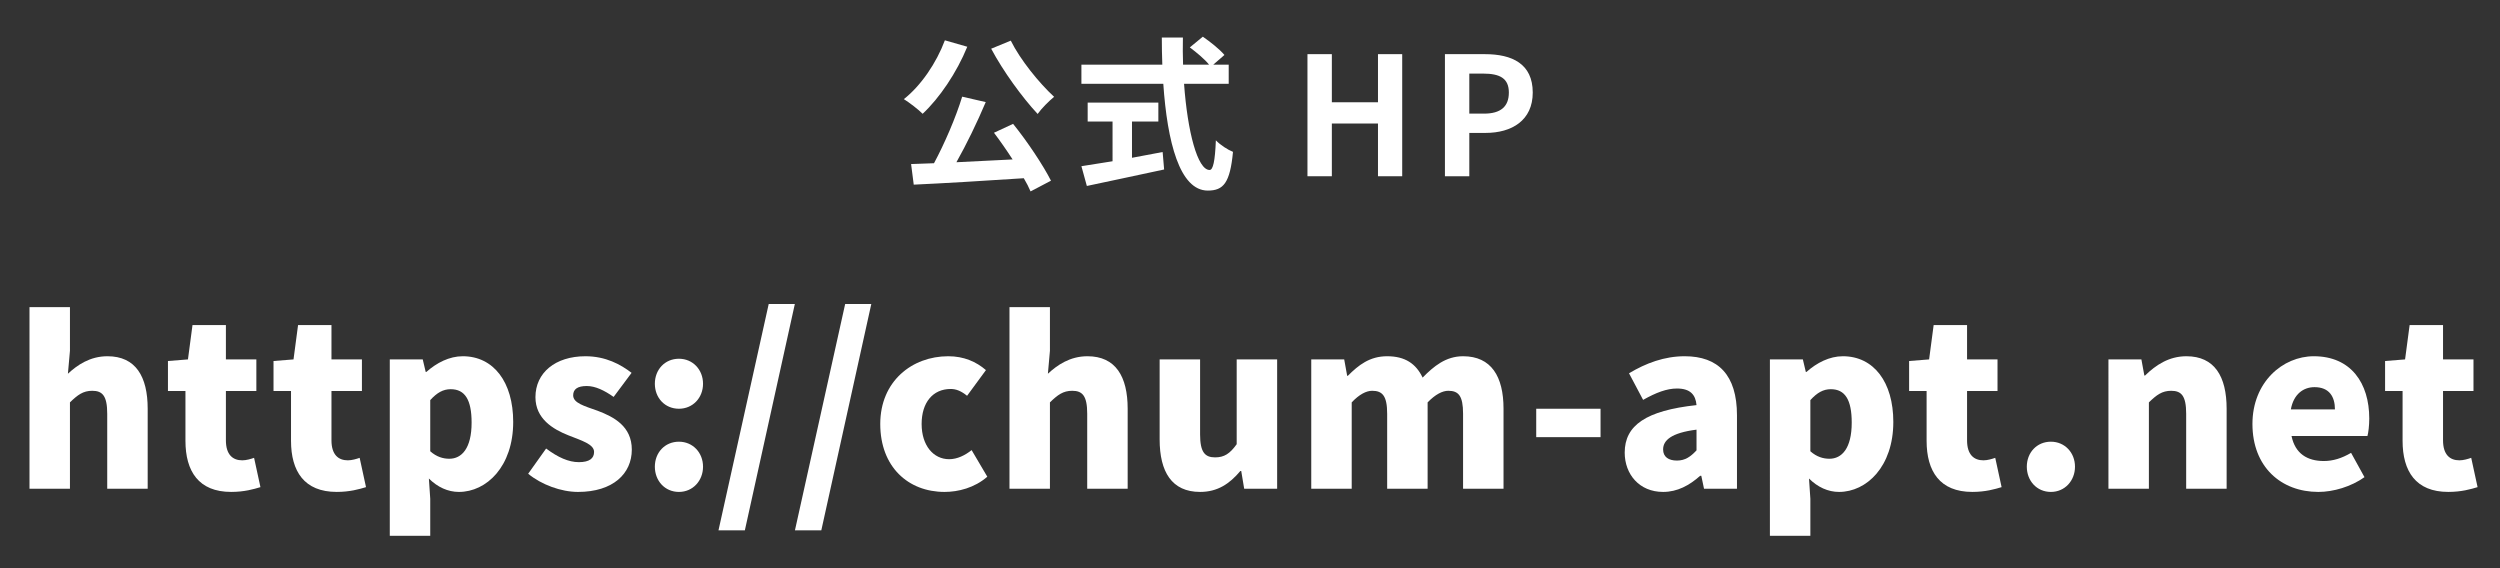
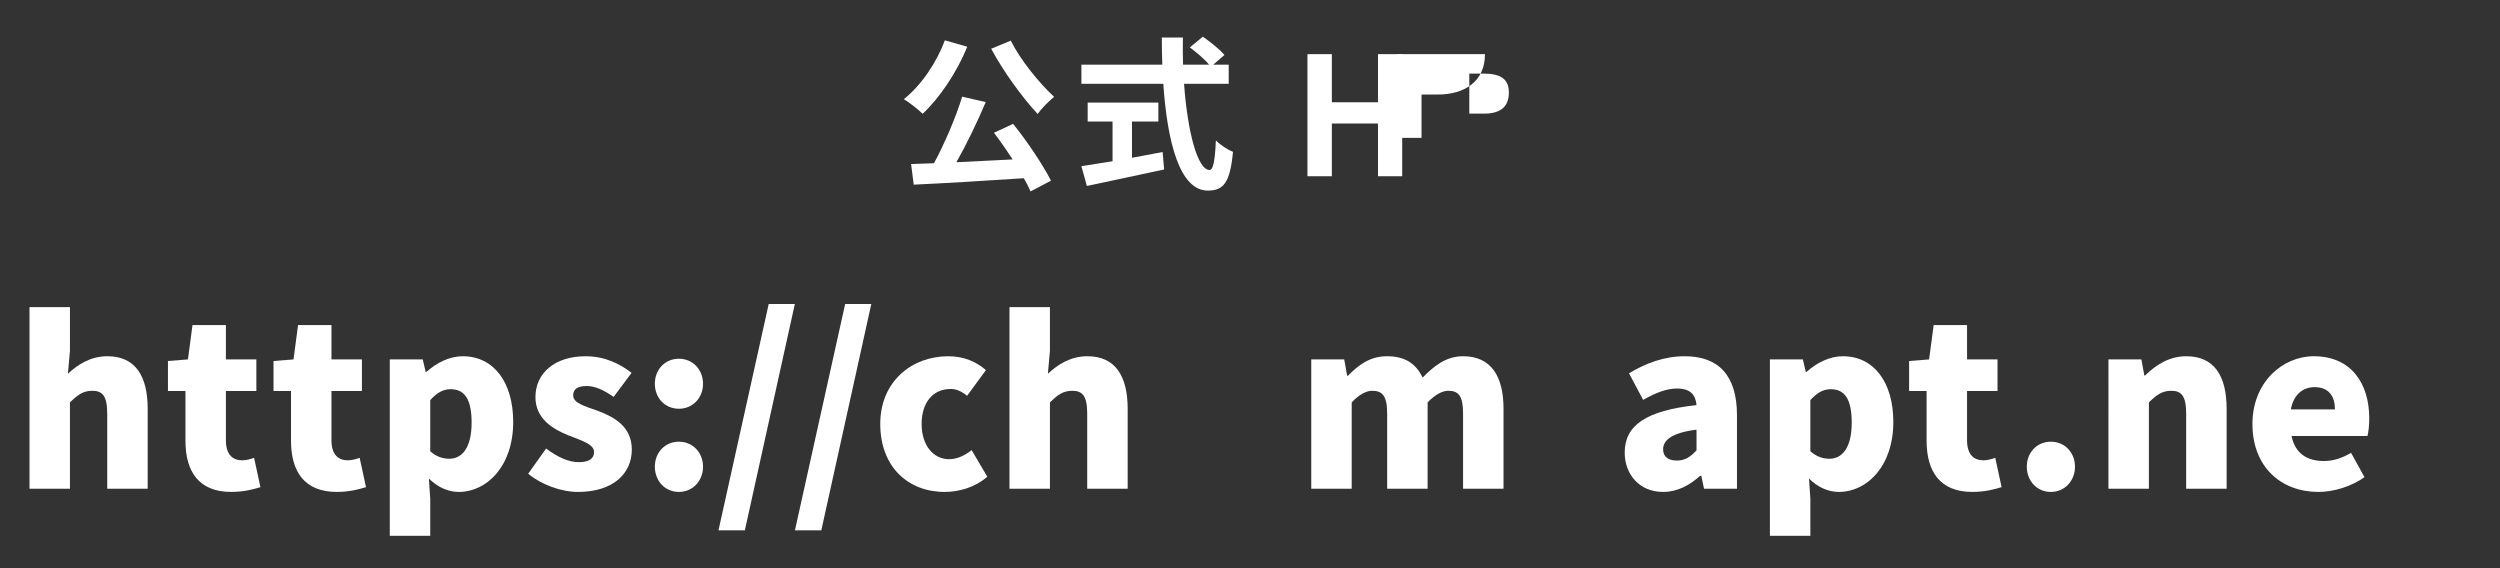
<svg xmlns="http://www.w3.org/2000/svg" version="1.1" id="レイヤー_1" x="0px" y="0px" width="880px" height="200px" viewBox="0 0 880 200" enable-background="new 0 0 880 200" xml:space="preserve">
  <rect x="0" y="0" width="880" height="200" fill="#333333" stroke="none" />
  <g>
    <path fill="#FFFFFF" d="M340.484,16.452c-3.711,9.104-9.801,18.095-15.717,23.604c-1.392-1.45-4.815-4.06-6.613-5.162   c5.975-4.697,11.426-12.644,14.443-20.705L340.484,16.452z M356.608,43.595c5.045,6.264,10.498,14.441,13.339,20.01l-7.191,3.77   c-0.58-1.392-1.393-2.958-2.378-4.64c-13.92,0.928-28.535,1.799-38.743,2.262l-0.928-7.25l8.062-0.29   c3.712-6.901,7.714-16.182,9.918-23.432l8.293,1.914c-3.016,7.134-6.786,14.906-10.324,21.17c6.264-0.29,13.05-0.638,19.778-0.986   c-2.088-3.248-4.409-6.554-6.554-9.396L356.608,43.595z M355.796,14.306c3.364,6.785,9.976,14.905,15.254,19.777   c-1.799,1.45-4.466,4.118-5.8,6.032c-5.452-5.858-12.122-15.022-16.356-22.968L355.796,14.306z" />
    <path fill="#FFFFFF" d="M416.789,29.501c1.219,16.937,4.756,30.333,8.99,30.333c1.218,0,1.914-3.074,2.204-10.439   c1.566,1.625,4.119,3.306,6.032,4.06c-1.044,10.962-3.364,13.63-8.873,13.63c-9.918,0-14.268-17.168-15.66-37.583h-28.826v-6.728   h28.478c-0.116-3.133-0.174-6.379-0.174-9.57h7.424c-0.059,3.191-0.059,6.438,0.057,9.57h9.165   c-1.567-1.973-4.466-4.351-6.787-6.09l4.582-3.771c2.611,1.798,6.033,4.525,7.598,6.438l-3.942,3.422h5.451v6.728H416.789z    M398.461,55.542c3.538-0.638,7.25-1.334,10.788-2.029l0.522,6.147c-9.512,2.088-19.72,4.176-27.202,5.8l-1.914-6.96   c2.958-0.464,6.786-1.044,10.962-1.74V42.782h-8.758v-6.67h24.882v6.67h-9.28V55.542z" />
    <polygon fill="#FFFFFF" points="460.227,19.062 468.809,19.062 468.809,35.998 485.049,35.998 485.049,19.062 493.575,19.062    493.575,62.039 485.049,62.039 485.049,43.479 468.809,43.479 468.809,62.039 460.227,62.039  " />
-     <path fill="#FFFFFF" d="M508.615,19.063h14.093c9.512,0,16.819,3.362,16.819,13.513c0,9.802-7.365,14.209-16.588,14.209h-5.742   v15.254h-8.582V19.063z M522.359,39.999c5.916,0,8.759-2.494,8.759-7.424c0-4.988-3.132-6.67-9.048-6.67h-4.873v14.094H522.359z" />
+     <path fill="#FFFFFF" d="M508.615,19.063h14.093c0,9.802-7.365,14.209-16.588,14.209h-5.742   v15.254h-8.582V19.063z M522.359,39.999c5.916,0,8.759-2.494,8.759-7.424c0-4.988-3.132-6.67-9.048-6.67h-4.873v14.094H522.359z" />
    <path fill="#FFFFFF" d="M10.382,108.116h14.24v15.36l-0.719,8.081c3.28-3.04,7.76-6.16,13.92-6.16   c9.92,0,14.161,7.12,14.161,18.479v28.161H37.743v-26.4c0-6.32-1.68-8.08-5.28-8.08c-3.2,0-5.12,1.439-7.841,4.08v30.4h-14.24   V108.116z" />
    <path fill="#FFFFFF" d="M65.278,155.157v-17.52h-6.16v-10.561l7.04-0.561l1.599-12.08h11.761v12.08h10.72v11.121h-10.72v17.36   c0,5.04,2.4,7.04,5.76,7.04c1.44,0,3.04-0.48,4.16-0.88l2.24,10.32c-2.4,0.72-5.68,1.68-10.32,1.68   C69.918,173.158,65.278,165.878,65.278,155.157" />
    <path fill="#FFFFFF" d="M102.437,155.157v-17.52h-6.16v-10.561l7.04-0.561l1.599-12.08h11.761v12.08h10.72v11.121h-10.72v17.36   c0,5.04,2.4,7.04,5.76,7.04c1.44,0,3.04-0.48,4.16-0.88l2.24,10.32c-2.4,0.72-5.68,1.68-10.32,1.68   C107.077,173.158,102.437,165.878,102.437,155.157" />
    <path fill="#FFFFFF" d="M137.204,126.517h11.601l1.04,4.4h0.24c3.6-3.2,8.08-5.52,12.8-5.52c10.881,0,17.761,9.12,17.761,23.12   c0,15.681-9.361,24.641-19.12,24.641c-3.841,0-7.521-1.68-10.561-4.72l0.479,7.12v13.04h-14.24V126.517z M166.005,148.758   c0-8-2.319-11.761-7.36-11.761c-2.64,0-4.8,1.2-7.201,3.84v18.001c2.241,2,4.561,2.64,6.721,2.64   C162.485,161.478,166.005,157.878,166.005,148.758" />
    <path fill="#FFFFFF" d="M185.915,166.758l6.32-8.88c4.16,3.12,7.92,4.8,11.521,4.8c3.76,0,5.36-1.359,5.36-3.6   c0-2.721-4.4-4-9.041-5.842c-5.439-2.159-11.599-5.839-11.599-13.439c0-8.561,6.96-14.399,17.6-14.399   c7.12,0,12.4,2.88,16.24,5.839l-6.32,8.481c-3.28-2.32-6.48-3.841-9.44-3.841c-3.281,0-4.8,1.12-4.8,3.28   c0,2.72,3.92,3.76,8.639,5.44c5.681,2.16,12.001,5.439,12.001,13.68c0,8.4-6.56,14.881-18.96,14.881   C197.516,173.158,190.556,170.598,185.915,166.758" />
    <path fill="#FFFFFF" d="M230.507,135.077c0-4.96,3.52-8.8,8.479-8.8c4.88,0,8.481,3.84,8.481,8.8s-3.601,8.8-8.481,8.8   C234.027,143.877,230.507,140.037,230.507,135.077 M230.507,164.278c0-4.961,3.52-8.801,8.479-8.801c4.88,0,8.481,3.84,8.481,8.801   c0,4.96-3.601,8.88-8.481,8.88C234.027,173.158,230.507,169.238,230.507,164.278" />
    <polygon fill="#FFFFFF" points="270.587,106.997 279.787,106.997 262.188,186.679 252.906,186.679  " />
    <polygon fill="#FFFFFF" points="297.5,106.997 306.699,106.997 289.1,186.679 279.818,186.679  " />
    <path fill="#FFFFFF" d="M309.851,149.237c0-15.04,11.2-23.84,23.921-23.84c5.519,0,9.84,1.92,13.28,4.88l-6.64,9.04   c-2.081-1.68-3.84-2.4-5.76-2.4c-6.321,0-10.24,4.801-10.24,12.32c0,7.601,4.16,12.4,9.679,12.4c2.88,0,5.601-1.36,7.92-3.2   l5.521,9.361c-4.481,3.919-10.241,5.359-15.04,5.359C319.691,173.158,309.851,164.357,309.851,149.237" />
    <path fill="#FFFFFF" d="M355.337,108.116h14.24v15.36l-0.719,8.081c3.28-3.04,7.76-6.16,13.92-6.16   c9.92,0,14.161,7.12,14.161,18.479v28.161h-14.241v-26.4c0-6.32-1.68-8.08-5.28-8.08c-3.2,0-5.12,1.439-7.841,4.08v30.4h-14.24   V108.116z" />
-     <path fill="#FFFFFF" d="M408.194,154.678v-28.161h14.24v26.401c0,6.24,1.68,8.08,5.281,8.08c3.2,0,5.2-1.28,7.599-4.641v-29.841   h14.24v45.521h-11.599l-1.04-6.24h-0.321c-3.759,4.48-8,7.36-14.16,7.36C412.434,173.158,408.194,166.038,408.194,154.678" />
    <path fill="#FFFFFF" d="M461.561,126.517h11.601l1.04,5.761h0.24c3.76-3.76,7.68-6.88,13.84-6.88c6.32,0,10.16,2.641,12.479,7.52   c3.92-4,8.16-7.52,14.24-7.52c9.92,0,14.241,7.12,14.241,18.479v28.161h-14.241v-26.4c0-6.32-1.599-8.08-5.2-8.08   c-2.08,0-4.559,1.279-7.279,4.08v30.4h-14.24v-26.4c0-6.32-1.68-8.08-5.281-8.08c-2.08,0-4.559,1.279-7.2,4.08v30.4h-14.239   V126.517z" />
-     <rect x="540.751" y="143.877" fill="#FFFFFF" width="22.641" height="10.001" />
    <path fill="#FFFFFF" d="M571.896,159.317c0-9.6,7.52-14.8,25.28-16.72c-0.319-3.681-2.239-5.841-6.881-5.841   c-3.599,0-7.358,1.44-11.92,4.001l-4.96-9.36c6-3.601,12.481-6,19.602-6c11.76,0,18.399,6.56,18.399,20.8v25.842h-11.6l-0.96-4.562   h-0.401c-3.759,3.36-8,5.681-13.04,5.681C577.016,173.158,571.896,166.918,571.896,159.317 M597.176,158.518v-7.28   c-8.881,1.12-11.761,3.761-11.761,6.961c0,2.64,1.92,3.92,4.88,3.92C593.176,162.118,595.096,160.758,597.176,158.518" />
    <path fill="#FFFFFF" d="M623.005,126.517h11.602l1.04,4.4h0.239c3.601-3.2,8.08-5.52,12.8-5.52c10.882,0,17.762,9.12,17.762,23.12   c0,15.681-9.361,24.641-19.12,24.641c-3.841,0-7.521-1.68-10.562-4.72l0.479,7.12v13.04h-14.24V126.517z M651.807,148.758   c0-8-2.319-11.761-7.36-11.761c-2.64,0-4.8,1.2-7.201,3.84v18.001c2.241,2,4.562,2.64,6.721,2.64   C648.286,161.478,651.807,157.878,651.807,148.758" />
    <path fill="#FFFFFF" d="M678.164,155.157v-17.52h-6.159v-10.561l7.04-0.561l1.599-12.08h11.761v12.08h10.721v11.121h-10.721v17.36   c0,5.04,2.4,7.04,5.76,7.04c1.44,0,3.04-0.48,4.16-0.88l2.24,10.32c-2.4,0.72-5.68,1.68-10.32,1.68   C682.805,173.158,678.164,165.878,678.164,155.157" />
    <path fill="#FFFFFF" d="M713.436,164.278c0-4.961,3.521-8.801,8.479-8.801c4.88,0,8.481,3.84,8.481,8.801   c0,4.96-3.602,8.88-8.481,8.88C716.956,173.158,713.436,169.238,713.436,164.278" />
    <path fill="#FFFFFF" d="M742.172,126.517h11.601l1.04,5.681h0.24c3.76-3.68,8.399-6.8,14.56-6.8c9.92,0,14.161,7.12,14.161,18.479   v28.161h-14.241v-26.4c0-6.32-1.68-8.08-5.28-8.08c-3.199,0-5.119,1.439-7.841,4.08v30.4h-14.239V126.517z" />
    <path fill="#FFFFFF" d="M792.859,149.237c0-14.72,10.64-23.84,21.601-23.84c13.12,0,19.52,9.52,19.52,21.92   c0,2.561-0.319,5.04-0.641,6.16h-26.72c1.279,6.24,5.6,8.801,11.359,8.801c3.28,0,6.32-0.961,9.602-2.881l4.719,8.561   c-4.719,3.36-10.96,5.2-16.24,5.2C802.938,173.158,792.859,164.357,792.859,149.237 M821.9,144.117c0-4.479-2.002-7.84-7.2-7.84   c-3.921,0-7.361,2.48-8.321,7.84H821.9z" />
-     <path fill="#FFFFFF" d="M845.707,155.157v-17.52h-6.16v-10.561l7.039-0.561l1.6-12.08h11.761v12.08h10.72v11.121h-10.72v17.36   c0,5.04,2.4,7.04,5.761,7.04c1.439,0,3.039-0.48,4.159-0.88l2.24,10.32c-2.399,0.72-5.68,1.68-10.32,1.68   C850.347,173.158,845.707,165.878,845.707,155.157" />
  </g>
</svg>